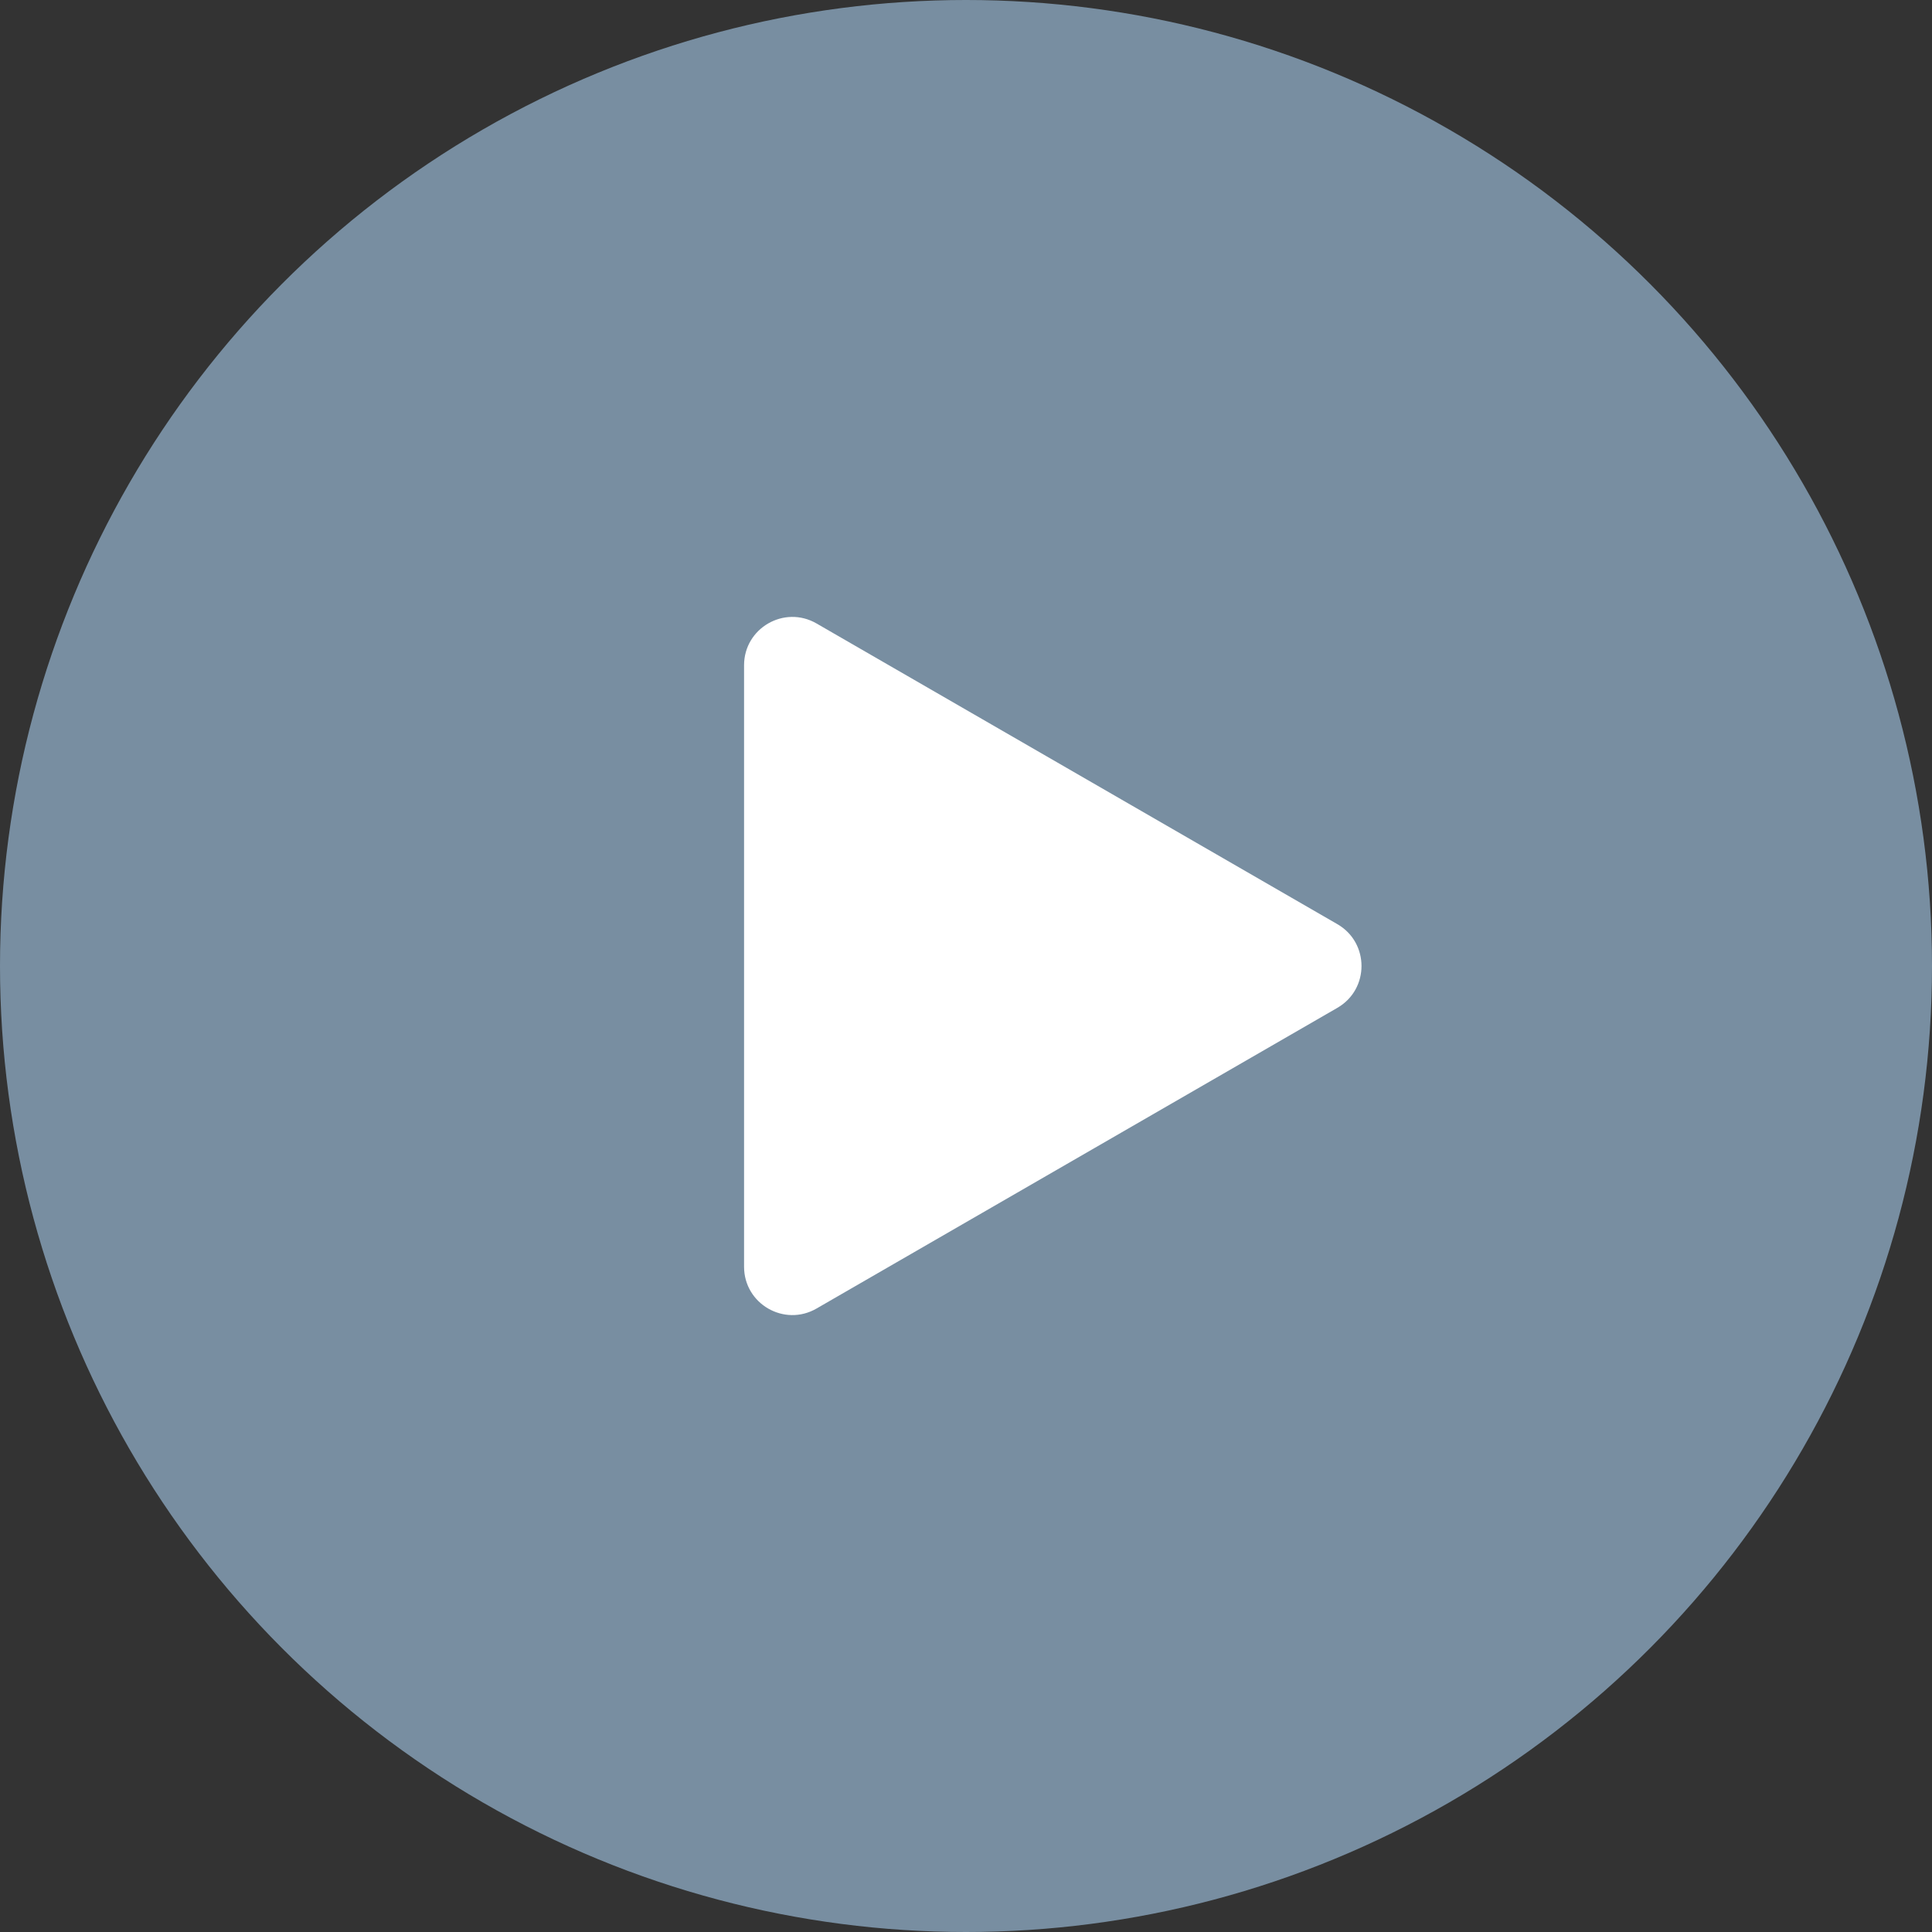
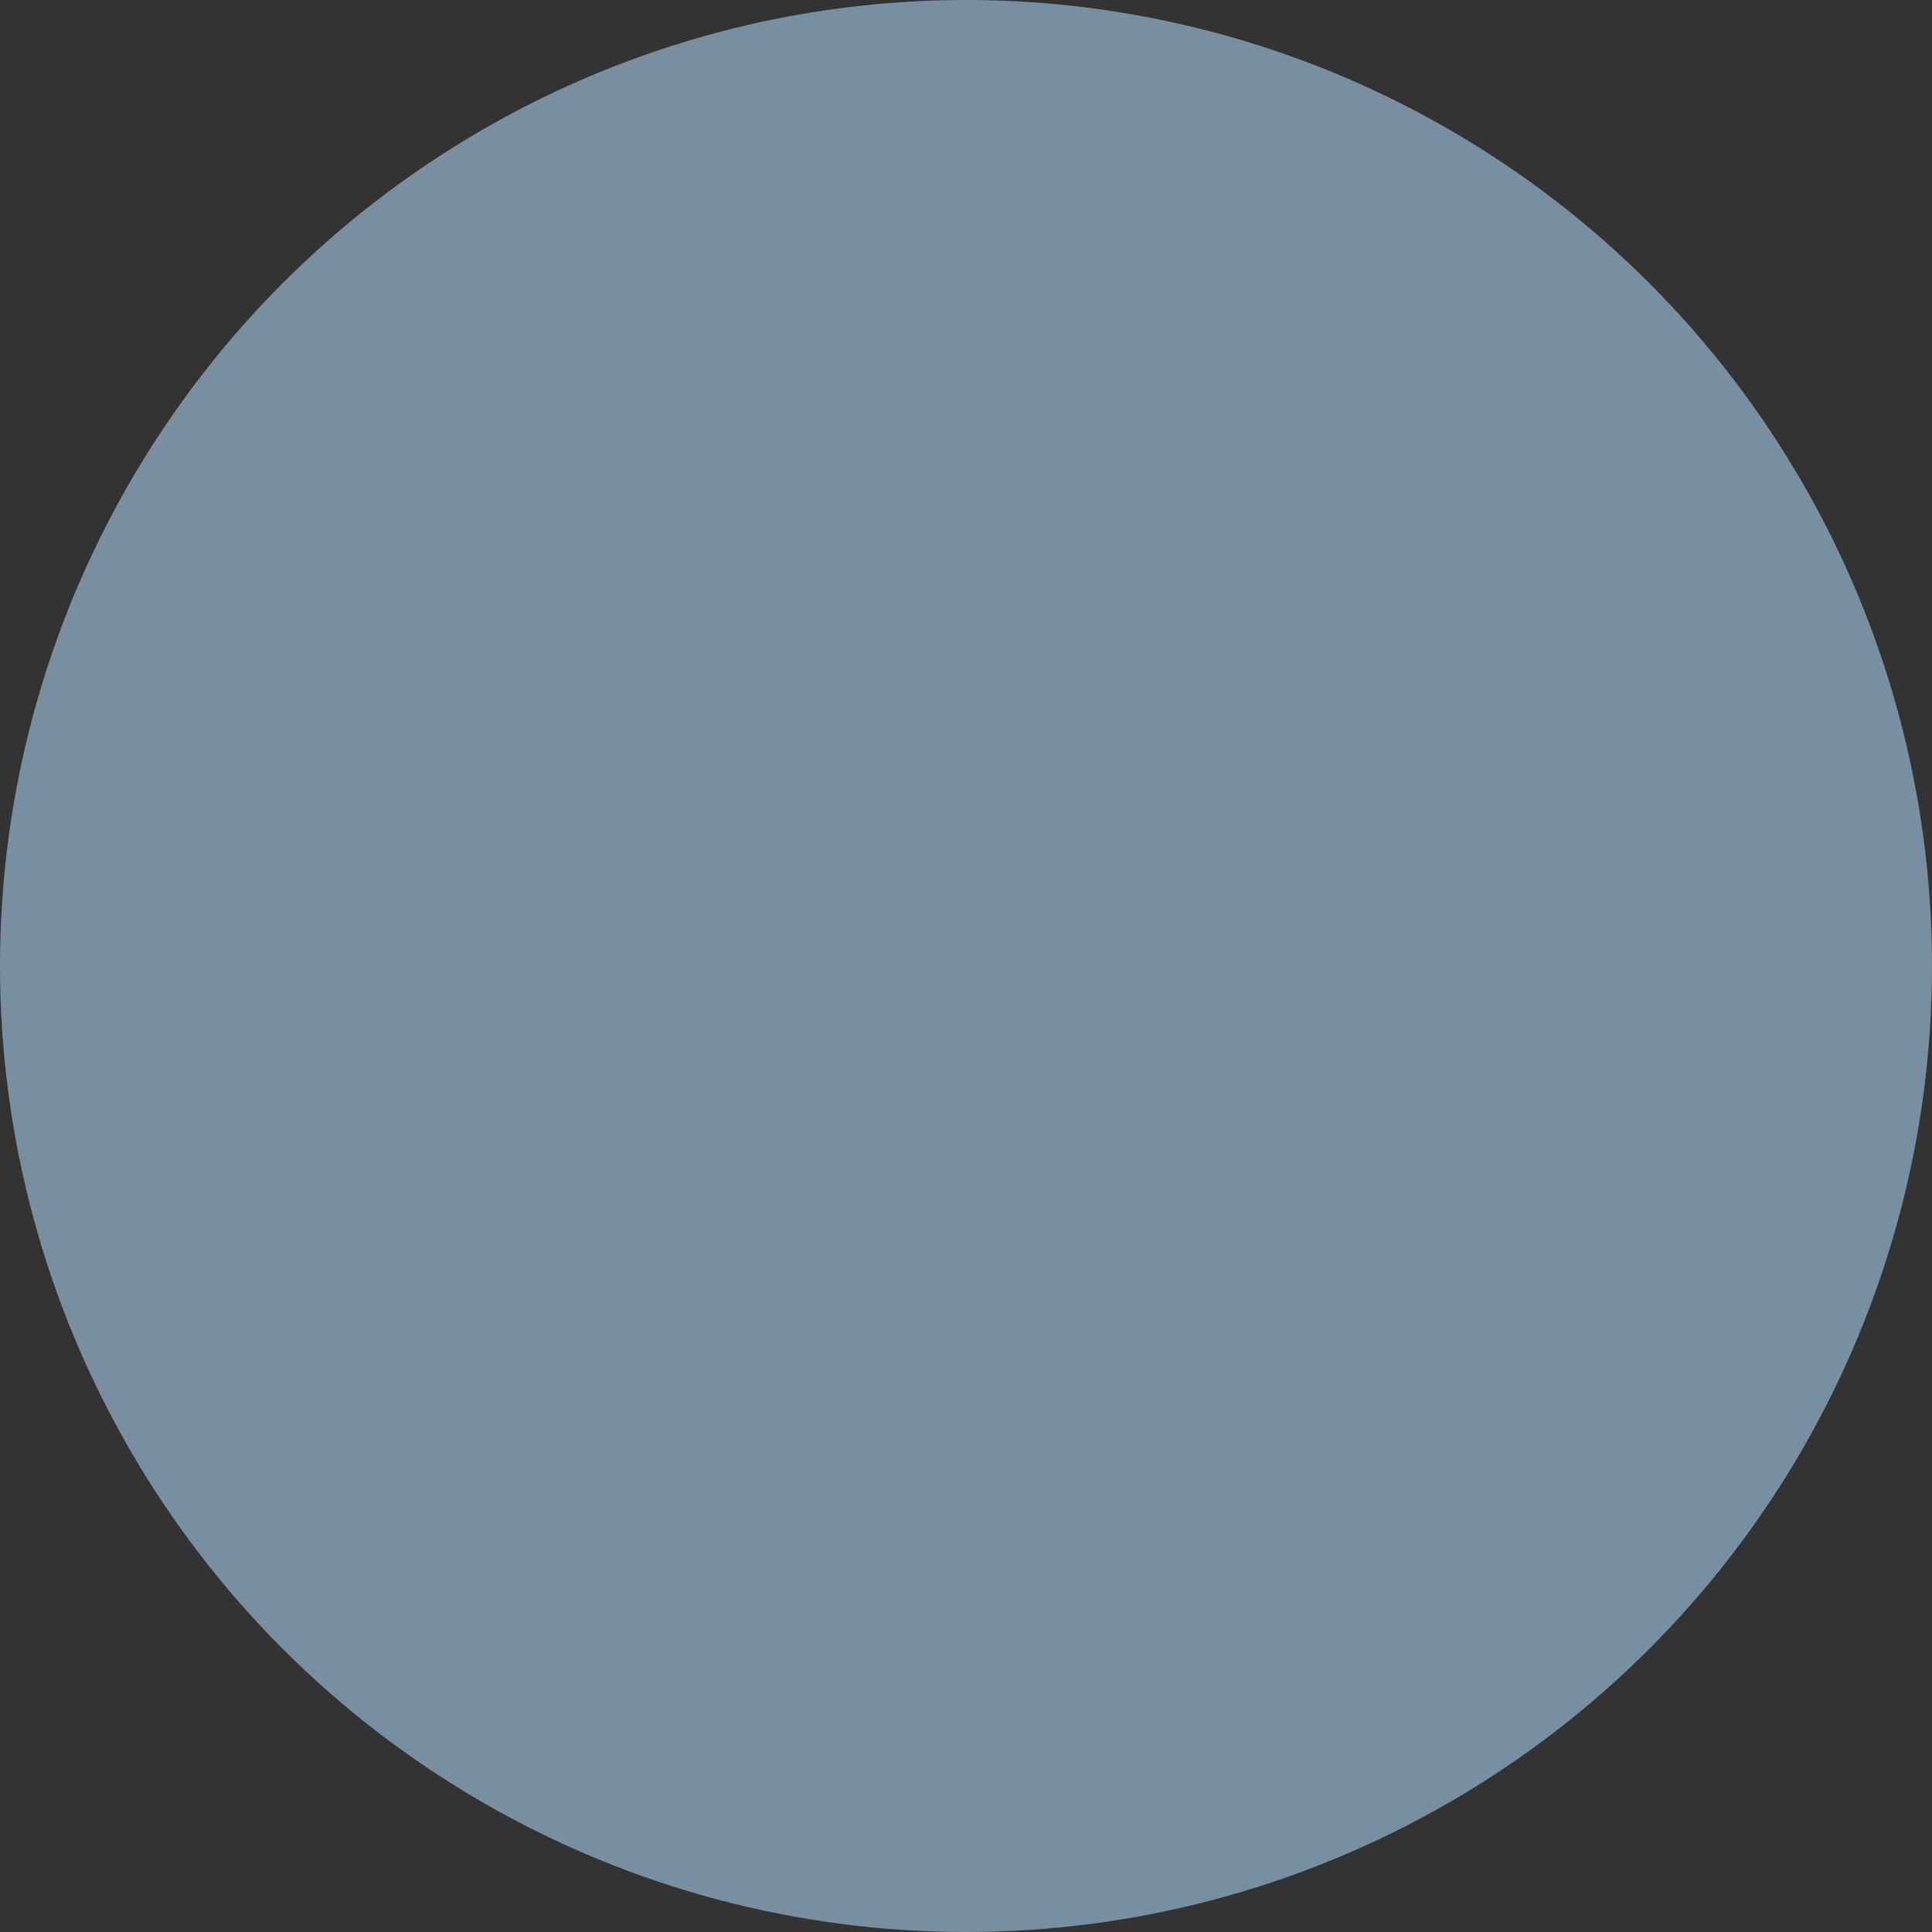
<svg xmlns="http://www.w3.org/2000/svg" width="40" height="40" viewBox="0 0 40 40" fill="none">
  <rect x="0" y="0" width="40" height="40" fill="#333333" stroke="none" />
  <g id="Play Button">
    <circle id="Ellipse 43" cx="20" cy="20" r="20" fill="#788EA1" />
-     <path id="Polygon 2" d="M27.689 19.134C28.355 19.519 28.355 20.481 27.689 20.866L16.905 27.092C16.238 27.477 15.405 26.996 15.405 26.226L15.405 13.774C15.405 13.004 16.238 12.523 16.905 12.908L27.689 19.134Z" fill="white" />
  </g>
</svg>